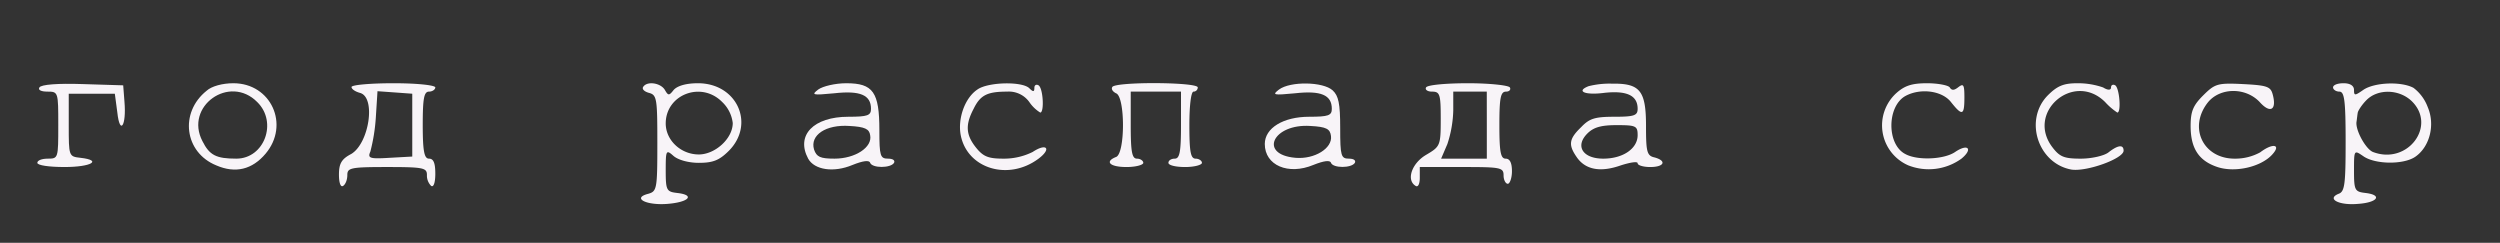
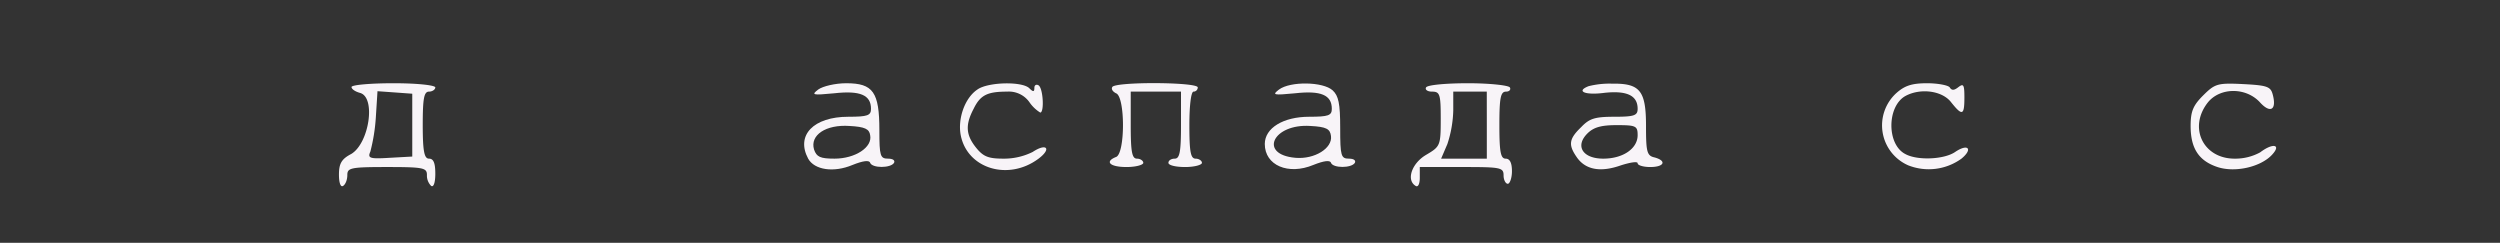
<svg xmlns="http://www.w3.org/2000/svg" id="Слой_1" data-name="Слой 1" viewBox="0 0 596.76 57.96">
  <rect x="0" y="0" width="596.76" height="57.96" fill="#333333" stroke="none" />
  <defs>
    <style>.cls-1{fill:#f8f4f8;}</style>
  </defs>
  <title>Монтажная область 4</title>
-   <path class="cls-1" d="M9.41,20.87c-.4.6.4,1,1.9,1,2.6,0,2.6.1,2.6,8s0,8-2.5,8c-1.4,0-2.5.4-2.5,1s2.8,1,6.5,1c6.4,0,9.1-1.6,3.8-2.2-2.8-.3-2.8-.4-2.8-7.8v-7.5h11l.6,4.5c.6,5.5,2.2,3.2,1.7-2.6l-.3-3.9-9.7-.3C13.81,19.87,9.81,20.17,9.41,20.87Z" />
-   <path class="cls-1" d="M49.31,21.67c-6.5,5.2-5.3,14.7,2.3,17.8,4.6,2,8.6,1,11.8-2.8,5.8-6.9,1.3-16.8-7.7-16.8C53.11,19.87,50.51,20.57,49.31,21.67Zm12.1,2.7c4.9,4.8,1.7,13.5-5,13.5-4.8,0-6.4-.8-8.1-4.2C44,25.37,54.81,17.67,61.41,24.37Z" />
  <path class="cls-1" d="M83.91,20.77c0,.5.9,1.1,2,1.4,3.9,1,2.2,12.1-2.1,14.6-2.3,1.2-2.9,2.3-2.9,4.9,0,2,.4,3.1,1,2.7s1-1.5,1-2.6c0-1.7.8-1.9,9.5-1.9s9.5.2,9.5,1.9a3.5,3.5,0,0,0,1,2.6c.6.4,1-.8,1-2.9,0-2.5-.4-3.6-1.5-3.6s-1.5-1.6-1.5-8,.3-8,1.5-8c.8,0,1.5-.5,1.5-1s-4-1-10-1C88.41,19.87,83.91,20.27,83.91,20.77Zm14.5,9.1v7.5l-5.4.3c-4.8.3-5.3.1-4.6-1.5a43.15,43.15,0,0,0,1.3-8.1l.4-6.3,4.2.3,4.1.3Z" />
-   <path class="cls-1" d="M153.51,20.77c-.3.5.3,1.1,1.4,1.4,1.9.5,2,1.4,2,12,0,11-.1,11.5-2.2,12.1-3.9,1-.5,2.8,4.6,2.4s6.7-2.1,2.4-2.6c-2.6-.3-2.8-.6-2.8-5.4s.1-5,1.8-3.5c1.1,1,3.6,1.7,6.1,1.7,3.4,0,4.9-.6,7.2-2.9,6.3-6.4,1.9-16.1-7.4-16.1-2.8,0-4.9.6-5.8,1.6-1.1,1.4-1.3,1.4-2.1,0C157.71,19.77,154.41,19.27,153.51,20.77Zm18.9,3.6a8.24,8.24,0,0,1,2.5,5c0,3.7-4.2,7.5-8.1,7.5-4.3,0-7.9-3.4-7.9-7.4C158.91,22.57,167.41,19.27,172.41,24.37Z" />
  <path class="cls-1" d="M195.31,21.37c-1.7,1.3-1.4,1.4,3.8.9,6.2-.7,8.8.4,8.8,3.7,0,1.6-.8,1.9-5.4,1.9-8.3,0-12.6,4.4-9.6,10,1.5,2.7,6.1,3.4,10.6,1.5,2.5-1,4-1.2,4.2-.5.5,1.3,4.9,1.3,5.7,0,.3-.6-.3-1-1.4-1-1.9,0-2.1-.6-2.1-6.8,0-9.1-1.5-11.2-7.9-11.2C199.41,19.87,196.41,20.57,195.31,21.37Zm12.4,10.9c.6,2.9-3.6,5.6-8.5,5.6-3.4,0-4.3-.4-4.9-2.2-1-3.4,2.8-6,8.5-5.6C206.41,30.27,207.51,30.77,207.71,32.27Z" />
  <path class="cls-1" d="M233.31,21.37c-3,2-4.7,6.9-4,10.8,1.5,8.1,11.4,11.1,18.6,5.7,3.2-2.4,1.9-3.8-1.4-1.6a15.4,15.4,0,0,1-7,1.6c-3.6,0-4.8-.5-6.5-2.6-2.5-3.1-2.6-5.5-.6-9.3,1.6-3.3,3.3-4.1,8-4.1a6,6,0,0,1,5.3,2.5,8.66,8.66,0,0,0,2.6,2.5c1,0,.7-5.8-.4-6.5-.5-.3-1-.1-1,.6,0,1-.3,1-1.2.1C244,19.37,235.81,19.57,233.31,21.37Z" />
  <path class="cls-1" d="M265.51,20.77c-.3.5.1,1.1.9,1.5,2.2.8,2.2,14.4,0,15.2-2.8,1.1-1.5,2.4,2.5,2.4,2.2,0,4-.5,4-1s-.7-1-1.5-1c-1.2,0-1.5-1.6-1.5-8v-8h12v8c0,6.4-.3,8-1.5,8-.8,0-1.5.4-1.5,1s1.8,1,4,1,4-.5,4-1-.7-1-1.5-1c-1.2,0-1.5-1.6-1.5-8,0-4.7.4-8,1-8a1,1,0,0,0,1-1C285.91,19.57,266.21,19.47,265.51,20.77Z" />
  <path class="cls-1" d="M305.31,21.37c-1.7,1.3-1.4,1.4,3.8.9,6.2-.7,8.8.4,8.8,3.7,0,1.6-.8,1.9-5.4,1.9-6.2,0-10.6,2.7-10.6,6.5,0,5.1,5.6,7.5,11.6,5,2.5-1,4-1.2,4.2-.5.5,1.3,4.9,1.3,5.7,0,.3-.6-.3-1-1.4-1-1.9,0-2.1-.6-2.1-7.3,0-5.9-.4-7.7-1.8-9C315.81,19.47,308,19.37,305.31,21.37Zm12.4,11.1c.4,2.9-3.9,5.6-8.5,5.2-8.9-.8-5.3-8.2,3.6-7.6C316.61,30.27,317.51,30.77,317.71,32.47Z" />
  <path class="cls-1" d="M340.41,20.87c-.3.5.3,1,1.4,1,1.9,0,2.1.6,2.1,6.5,0,6.4-.1,6.6-3.5,8.6s-4.8,6-2.5,7.4c.6.4,1-.5,1-1.9v-2.6h10c9.3,0,10,.1,10,2,0,1.1.5,2,1,2s1-1.4,1-3q0-3-1.5-3c-1.2,0-1.5-1.6-1.5-8,0-6.6.3-8,1.6-8,.8,0,1.2-.5.9-1s-4.8-1-10-1S340.71,20.27,340.41,20.87Zm14.5,9v8H344l1.5-3.5a27.82,27.82,0,0,0,1.4-8v-4.5h8Z" />
  <path class="cls-1" d="M379.21,20.57c-3.1,1.2-.9,2.2,3.7,1.6,5.4-.6,8,.6,8,3.8,0,1.6-.8,1.9-5.5,1.9s-6,.4-8,2.5c-2.9,2.8-3.1,4.2-1,7.2s5.7,3.6,10.5,1.9c2.2-.7,4-1,4-.5s1.4.9,3,.9c3.4,0,4-1.5,1-2.3-1.8-.4-2-1.4-2-7.5,0-8.4-1.4-10.2-8.1-10.1A20.5,20.5,0,0,0,379.21,20.57Zm11.7,11.7c0,3.2-3.5,5.6-8.2,5.6-4.9,0-6.8-3-3.8-6,1.5-1.5,3.3-2,7-2C390.51,29.87,390.91,30.07,390.91,32.27Z" />
  <path class="cls-1" d="M452.61,22.27a10.41,10.41,0,0,0,2.9,17.2,13.32,13.32,0,0,0,12.7-1.6c2.8-2.3,1.6-3.7-1.5-1.6-2.6,1.8-9,2.1-11.9.5-4.5-2.3-4.4-11.5.1-13.9,3.6-1.9,8.7-1.2,10.8,1.5,2.7,3.4,3.2,3.2,3.2-1.1,0-3-.2-3.4-1.4-2.5-1,.8-1.6.9-2.1.1-.3-.5-2.8-1-5.4-1C456.31,19.87,454.61,20.47,452.61,22.27Z" />
-   <path class="cls-1" d="M488.81,22.77c-5.7,5.8-2.4,16.2,5.6,17.7,3.6.6,12.5-2.6,12.5-4.5,0-1.5-1.3-1.4-3.6.4-1,.8-4,1.5-6.6,1.5-3.9,0-5-.4-6.7-2.6-6.6-8.4,5-18.4,12.5-10.9a15.47,15.47,0,0,0,2.9,2.5c1,0,.5-5.9-.5-6.5-.5-.3-1-.1-1,.5s-.6.8-1.9,0a18.33,18.33,0,0,0-6.1-1C492.61,19.87,491.11,20.47,488.81,22.77Z" />
  <path class="cls-1" d="M525.91,22.77c-2.4,2.4-3,3.8-3,7.3,0,5.3,1.9,8.3,6.4,9.8,4.2,1.4,10.4,0,13.1-3,2.2-2.4.1-2.8-2.9-.5a12.41,12.41,0,0,1-6.1,1.5c-7.5,0-11.1-7.4-6.4-13.4,2.9-3.6,9-3.7,12.4-.1,2.5,2.8,4.1,1.9,3.1-1.8-.5-1.9-1.3-2.2-7.1-2.5C529.31,19.77,528.71,20,525.91,22.77Z" />
-   <path class="cls-1" d="M556.91,20.87c0,.5.7,1,1.5,1,1.2,0,1.5,2,1.5,11.9,0,10.2-.2,12-1.7,12.5-2.9,1.2.1,2.8,4.6,2.4,4.7-.3,6-2.1,1.9-2.6-2.6-.3-2.8-.6-2.8-5.3,0-5,0-5,2.2-3.5,2.8,2,9.7,2.1,12.5.1,3.4-2.4,4.7-7.6,2.9-11.8a10.21,10.21,0,0,0-3.4-4.6c-3-1.6-9.4-1.3-12,.5-2,1.4-2.2,1.4-2.2,0,0-1-.9-1.6-2.5-1.6C558,19.87,556.91,20.27,556.91,20.87Zm18.7,3.2c6.2,5.9-.9,15.4-9.2,12.2-1.7-.7-4.2-5.2-3.9-7.2.1-.6.2-1.7.3-2.2s1-1.9,2.1-3C567.61,21.17,572.61,21.27,575.61,24.07Z" />
</svg>